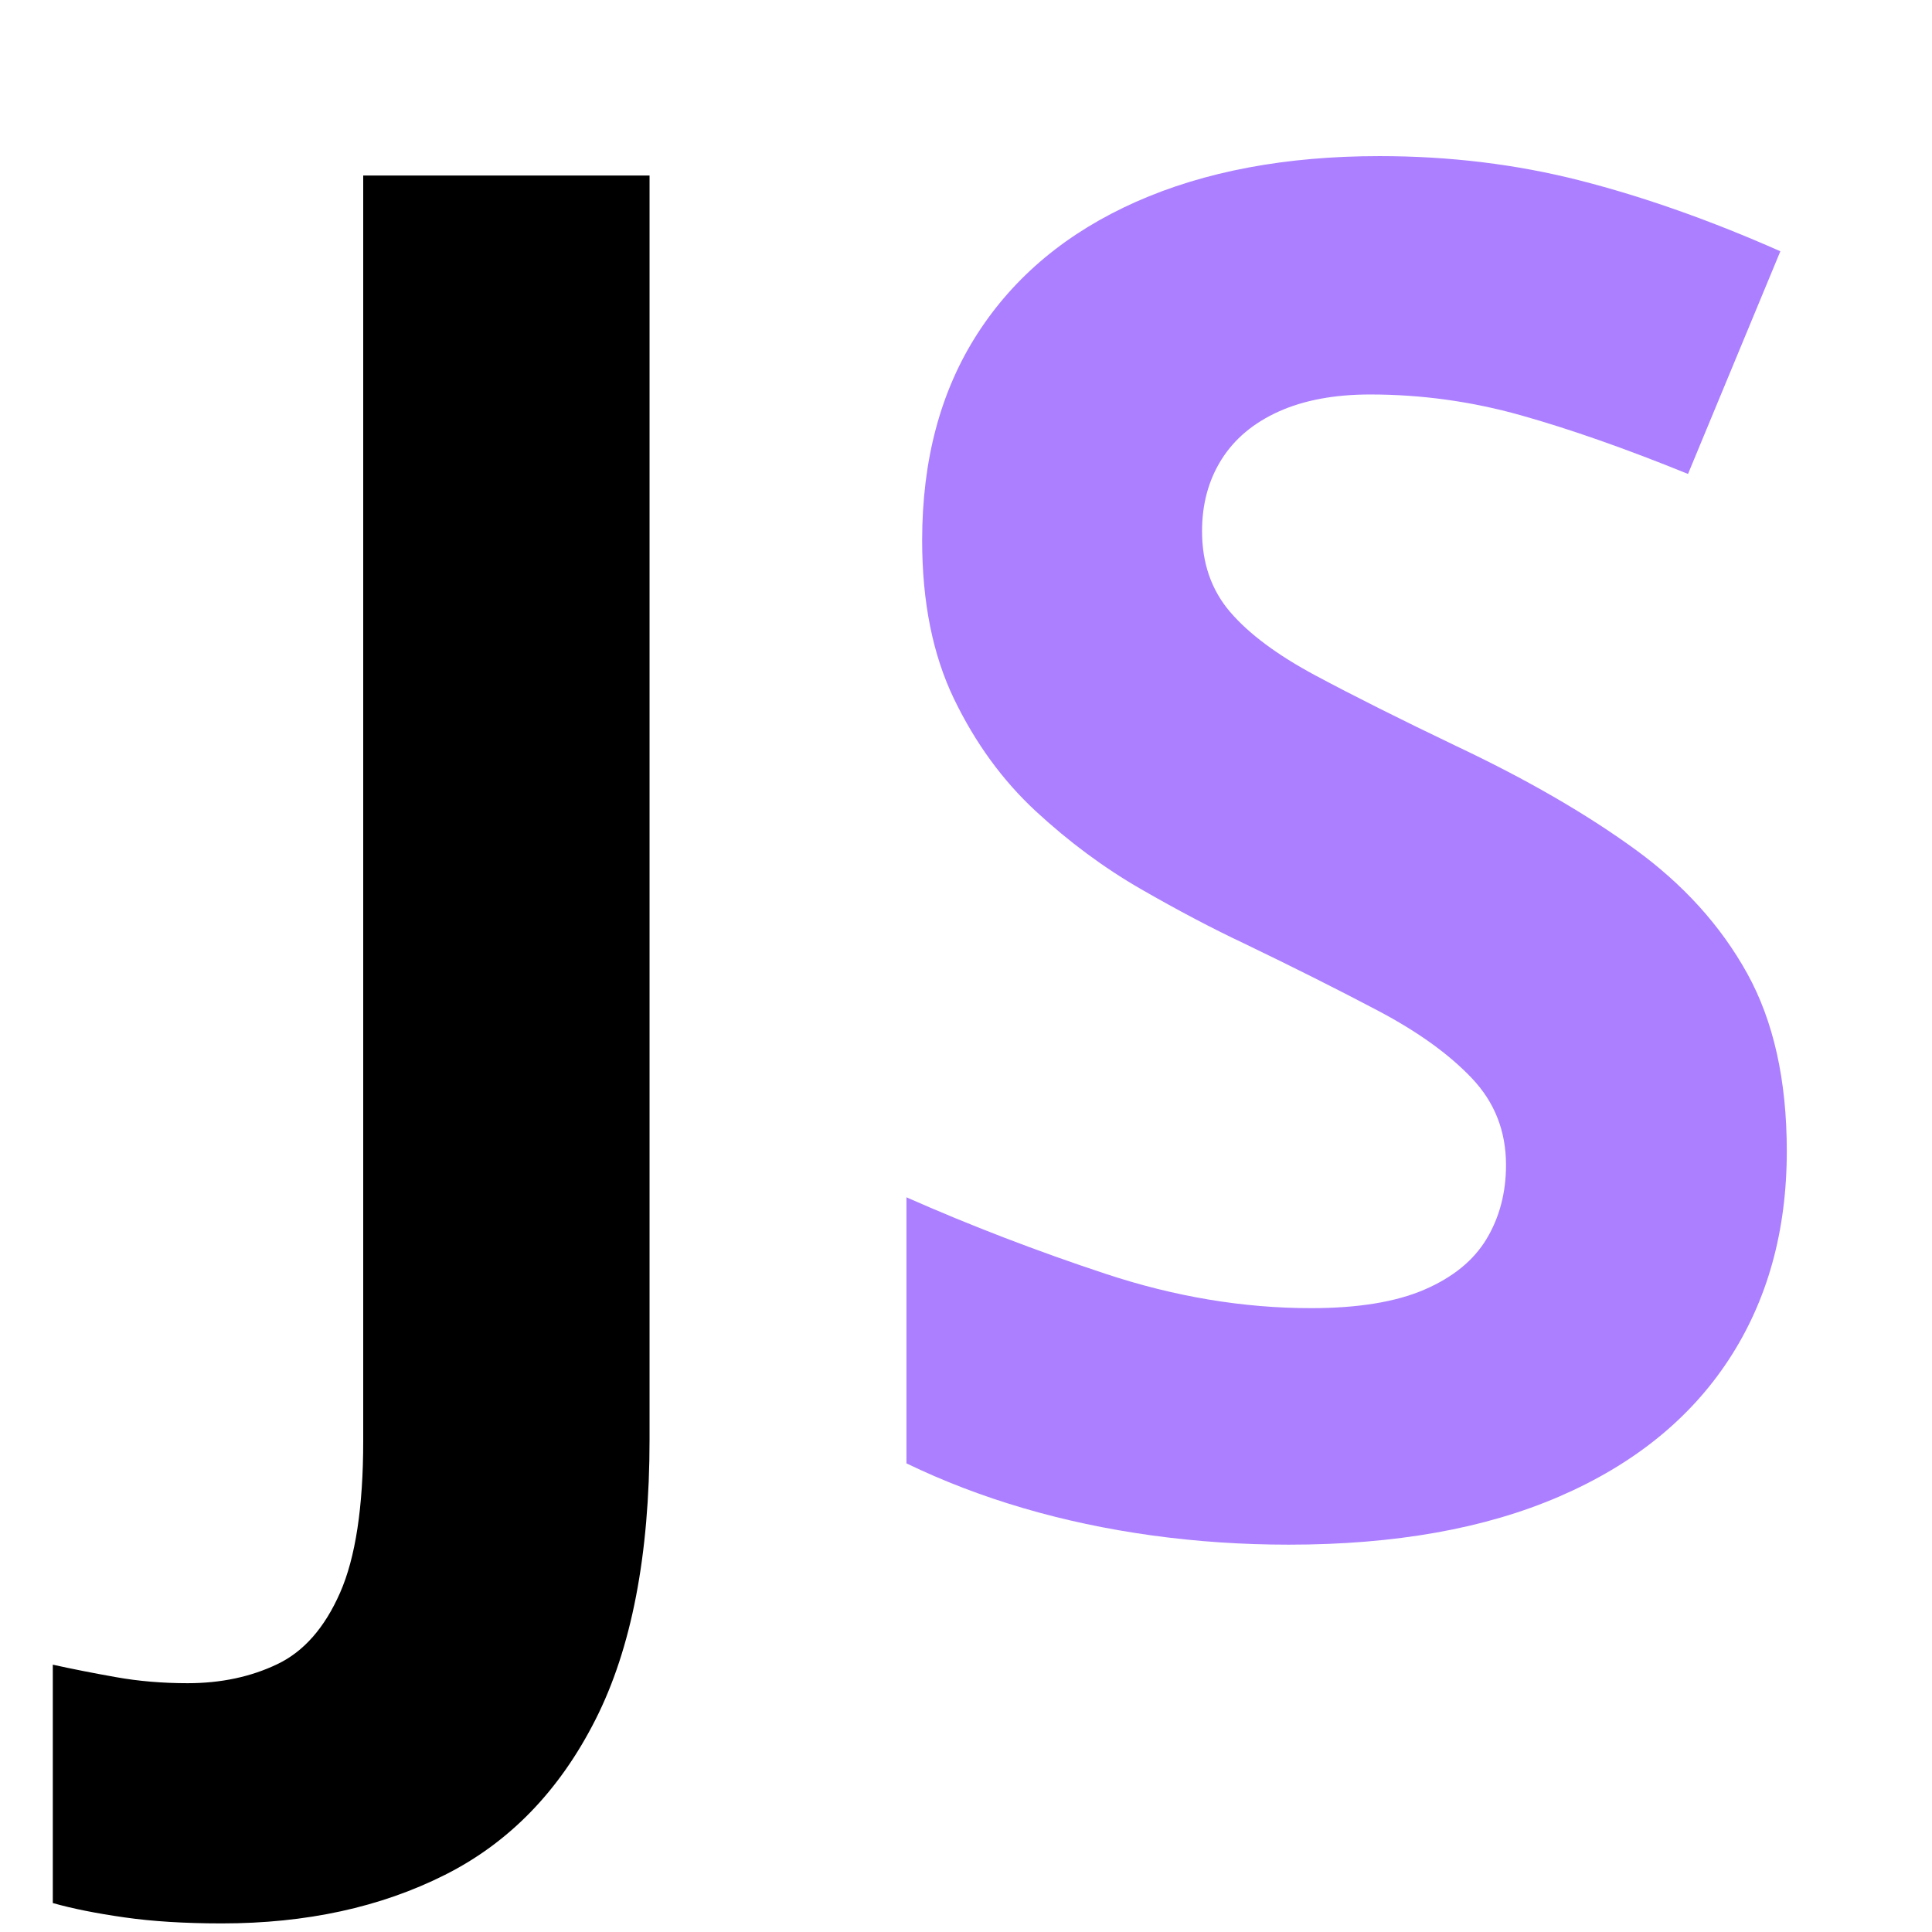
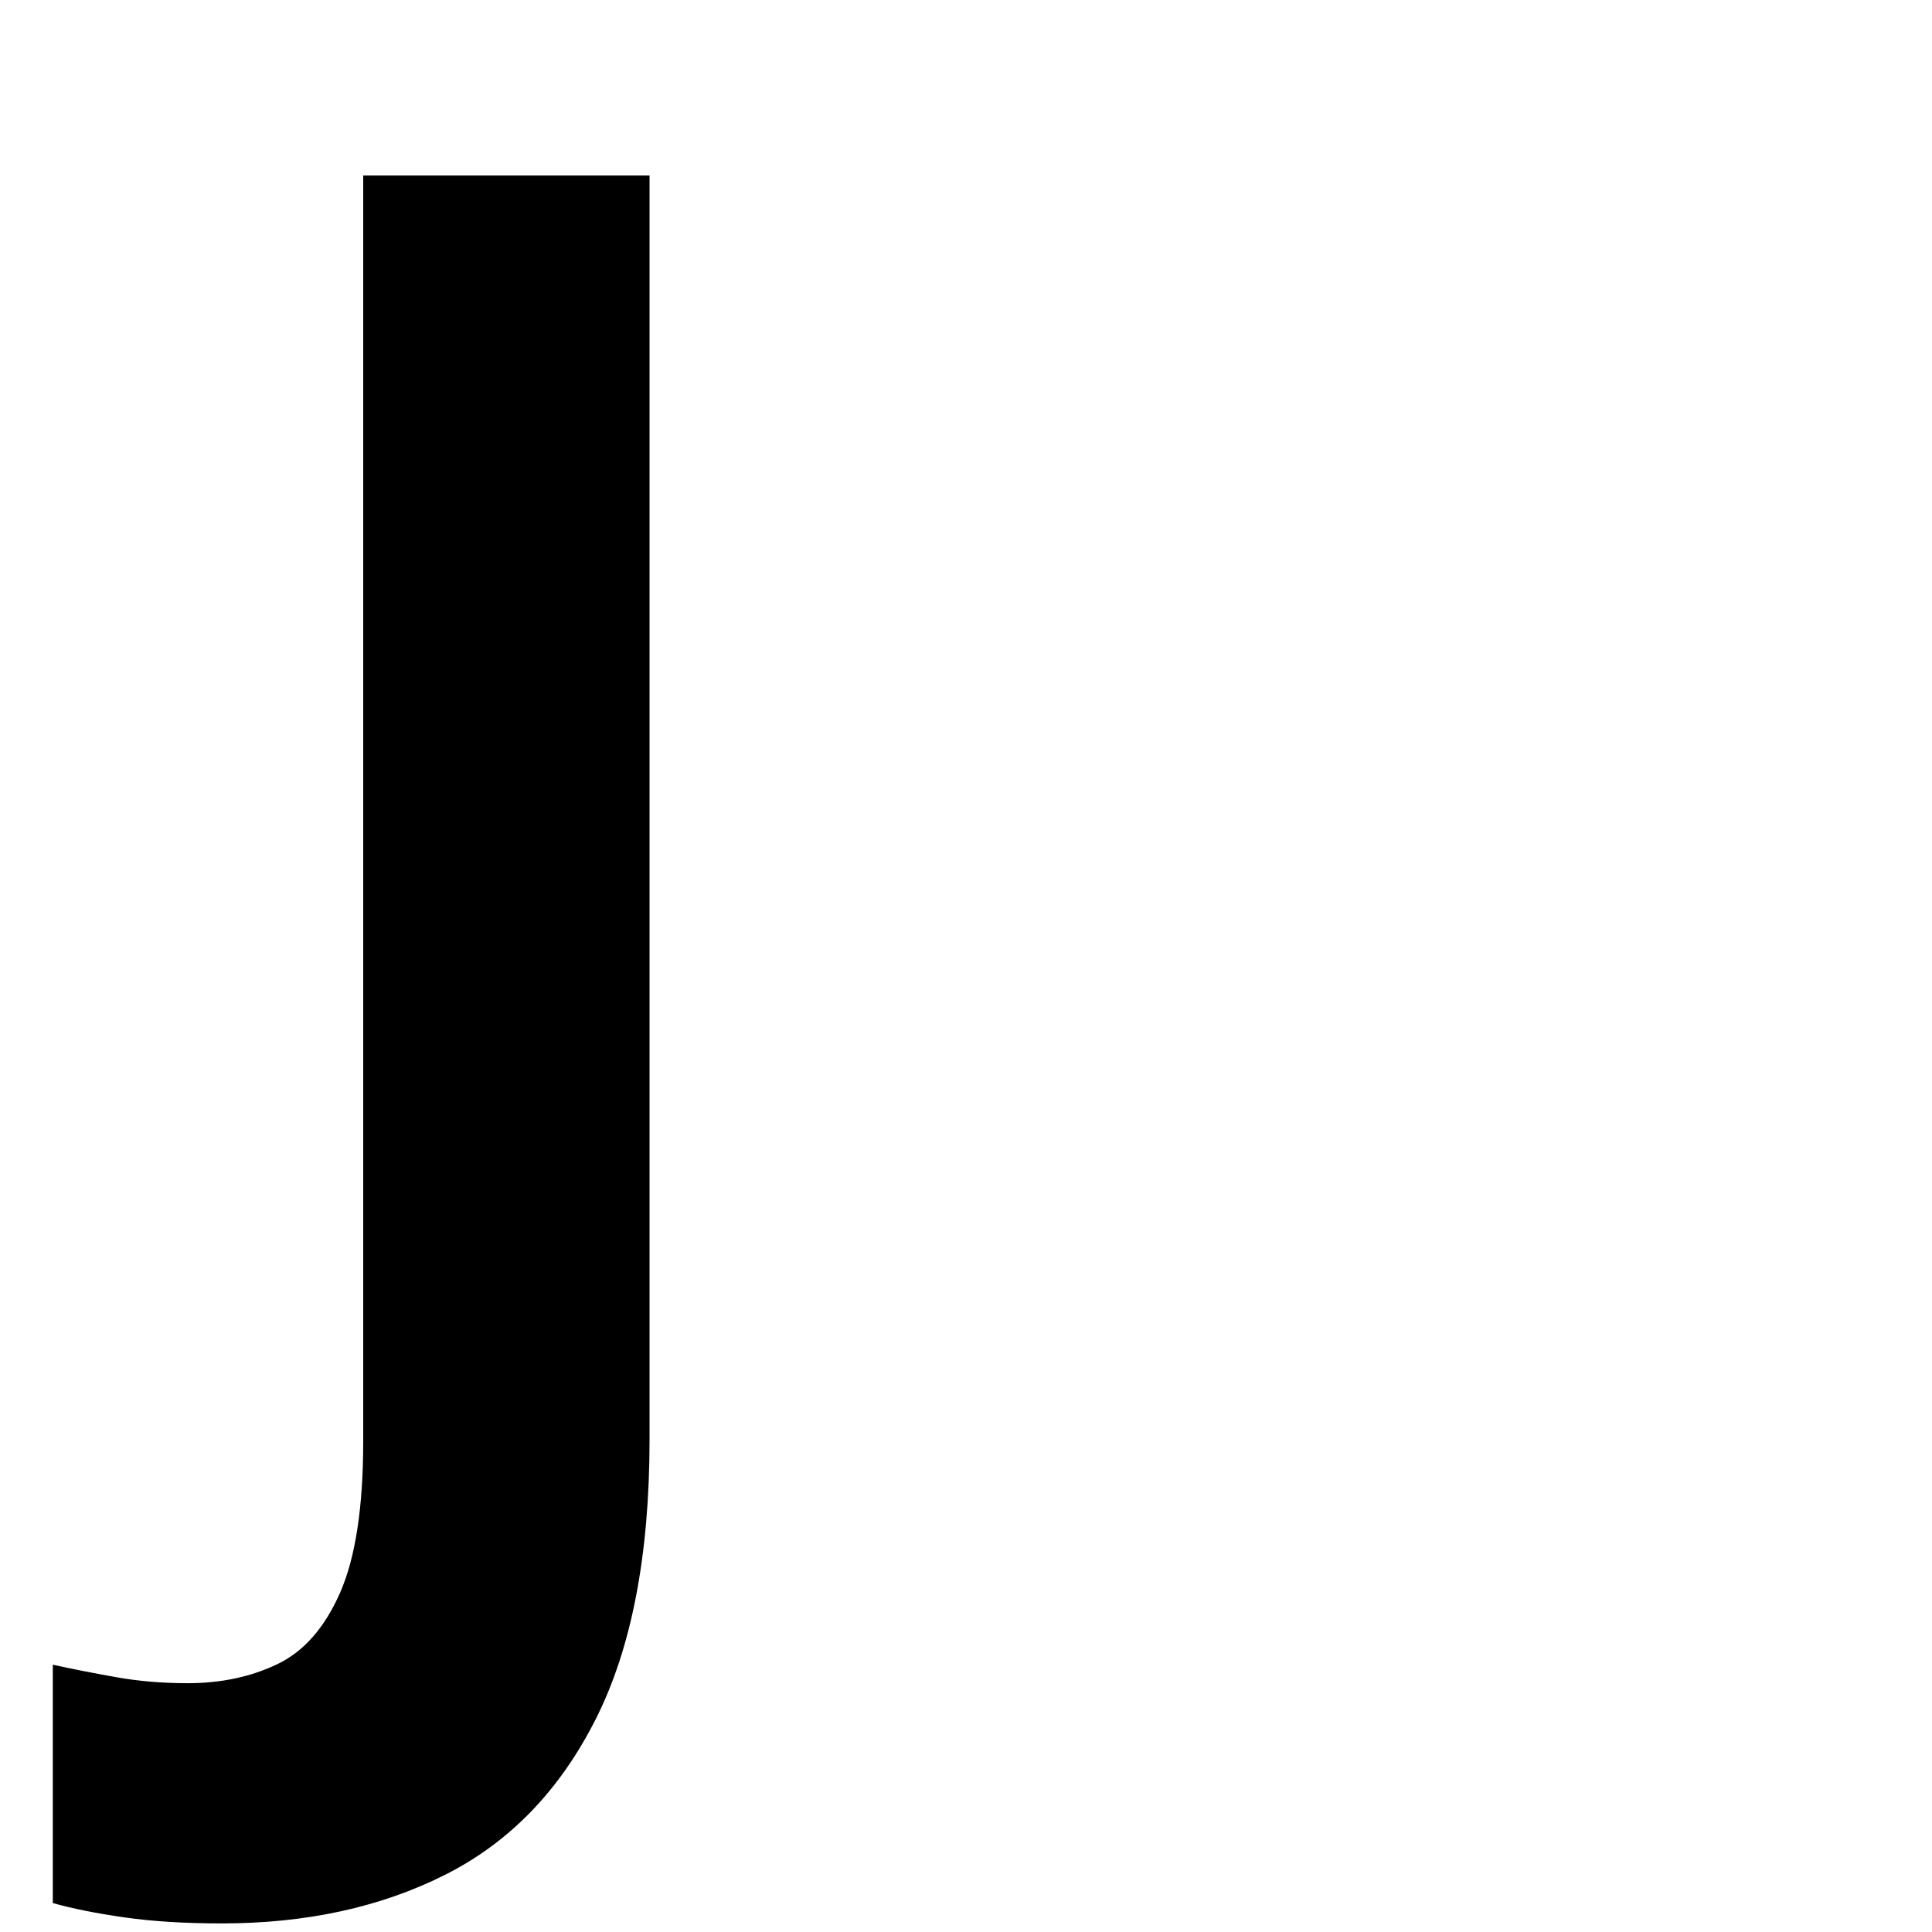
<svg xmlns="http://www.w3.org/2000/svg" width="500" zoomAndPan="magnify" viewBox="0 0 375 375" height="500" preserveAspectRatio="xMidYMid meet" version="1.0">
  <defs>
    <g />
  </defs>
  <g fill="#000000" fill-opacity="1">
    <g transform="translate(37.5, 296.224)">
      <g>
        <path d="M 5.562 77.109 C -1.613 77.109 -7.922 76.719 -13.359 75.938 C -18.797 75.164 -23.426 74.238 -27.25 73.156 L -27.25 26.891 C -23.426 27.734 -19.332 28.539 -14.969 29.312 C -10.602 30.094 -5.973 30.484 -1.078 30.484 C 5.379 30.484 11.176 29.254 16.312 26.797 C 21.457 24.348 25.523 19.719 28.516 12.906 C 31.504 6.094 33 -3.707 33 -16.5 L 33 -262.156 L 88.578 -262.156 L 88.578 -16.859 C 88.578 5.617 85.078 23.758 78.078 37.562 C 71.086 51.375 61.348 61.414 48.859 67.688 C 36.367 73.969 21.938 77.109 5.562 77.109 Z M 5.562 77.109 " />
      </g>
    </g>
  </g>
  <g fill="#ab7fff" fill-opacity="1">
    <g transform="translate(159.082, 296.224)">
      <g>
-         <path d="M 187.734 -72.797 C 187.734 -57.254 183.969 -43.742 176.438 -32.266 C 168.906 -20.797 157.938 -11.953 143.531 -5.734 C 129.133 0.484 111.656 3.594 91.094 3.594 C 82.008 3.594 73.133 2.992 64.469 1.797 C 55.801 0.598 47.488 -1.164 39.531 -3.5 C 31.582 -5.832 24.023 -8.727 16.859 -12.188 L 16.859 -63.828 C 29.285 -58.336 42.191 -53.379 55.578 -48.953 C 68.973 -44.523 82.242 -42.312 95.391 -42.312 C 104.473 -42.312 111.797 -43.504 117.359 -45.891 C 122.922 -48.285 126.957 -51.578 129.469 -55.766 C 131.977 -59.953 133.234 -64.734 133.234 -70.109 C 133.234 -76.68 131.02 -82.297 126.594 -86.953 C 122.164 -91.617 116.098 -95.984 108.391 -100.047 C 100.68 -104.117 91.988 -108.484 82.312 -113.141 C 76.207 -116.016 69.566 -119.516 62.391 -123.641 C 55.223 -127.766 48.41 -132.812 41.953 -138.781 C 35.504 -144.758 30.219 -152.02 26.094 -160.562 C 21.969 -169.113 19.906 -179.367 19.906 -191.328 C 19.906 -206.984 23.488 -220.367 30.656 -231.484 C 37.832 -242.609 48.082 -251.129 61.406 -257.047 C 74.738 -262.961 90.492 -265.922 108.672 -265.922 C 122.297 -265.922 135.289 -264.336 147.656 -261.172 C 160.031 -258.004 172.973 -253.43 186.484 -247.453 L 168.562 -204.234 C 156.477 -209.141 145.656 -212.938 136.094 -215.625 C 126.531 -218.312 116.789 -219.656 106.875 -219.656 C 99.938 -219.656 94.016 -218.551 89.109 -216.344 C 84.211 -214.133 80.508 -211.023 78 -207.016 C 75.488 -203.016 74.234 -198.383 74.234 -193.125 C 74.234 -186.906 76.055 -181.672 79.703 -177.422 C 83.348 -173.18 88.848 -169.086 96.203 -165.141 C 103.555 -161.203 112.727 -156.602 123.719 -151.344 C 137.113 -145.008 148.562 -138.406 158.062 -131.531 C 167.57 -124.656 174.895 -116.582 180.031 -107.312 C 185.164 -98.051 187.734 -86.547 187.734 -72.797 Z M 187.734 -72.797 " />
-       </g>
+         </g>
    </g>
  </g>
</svg>